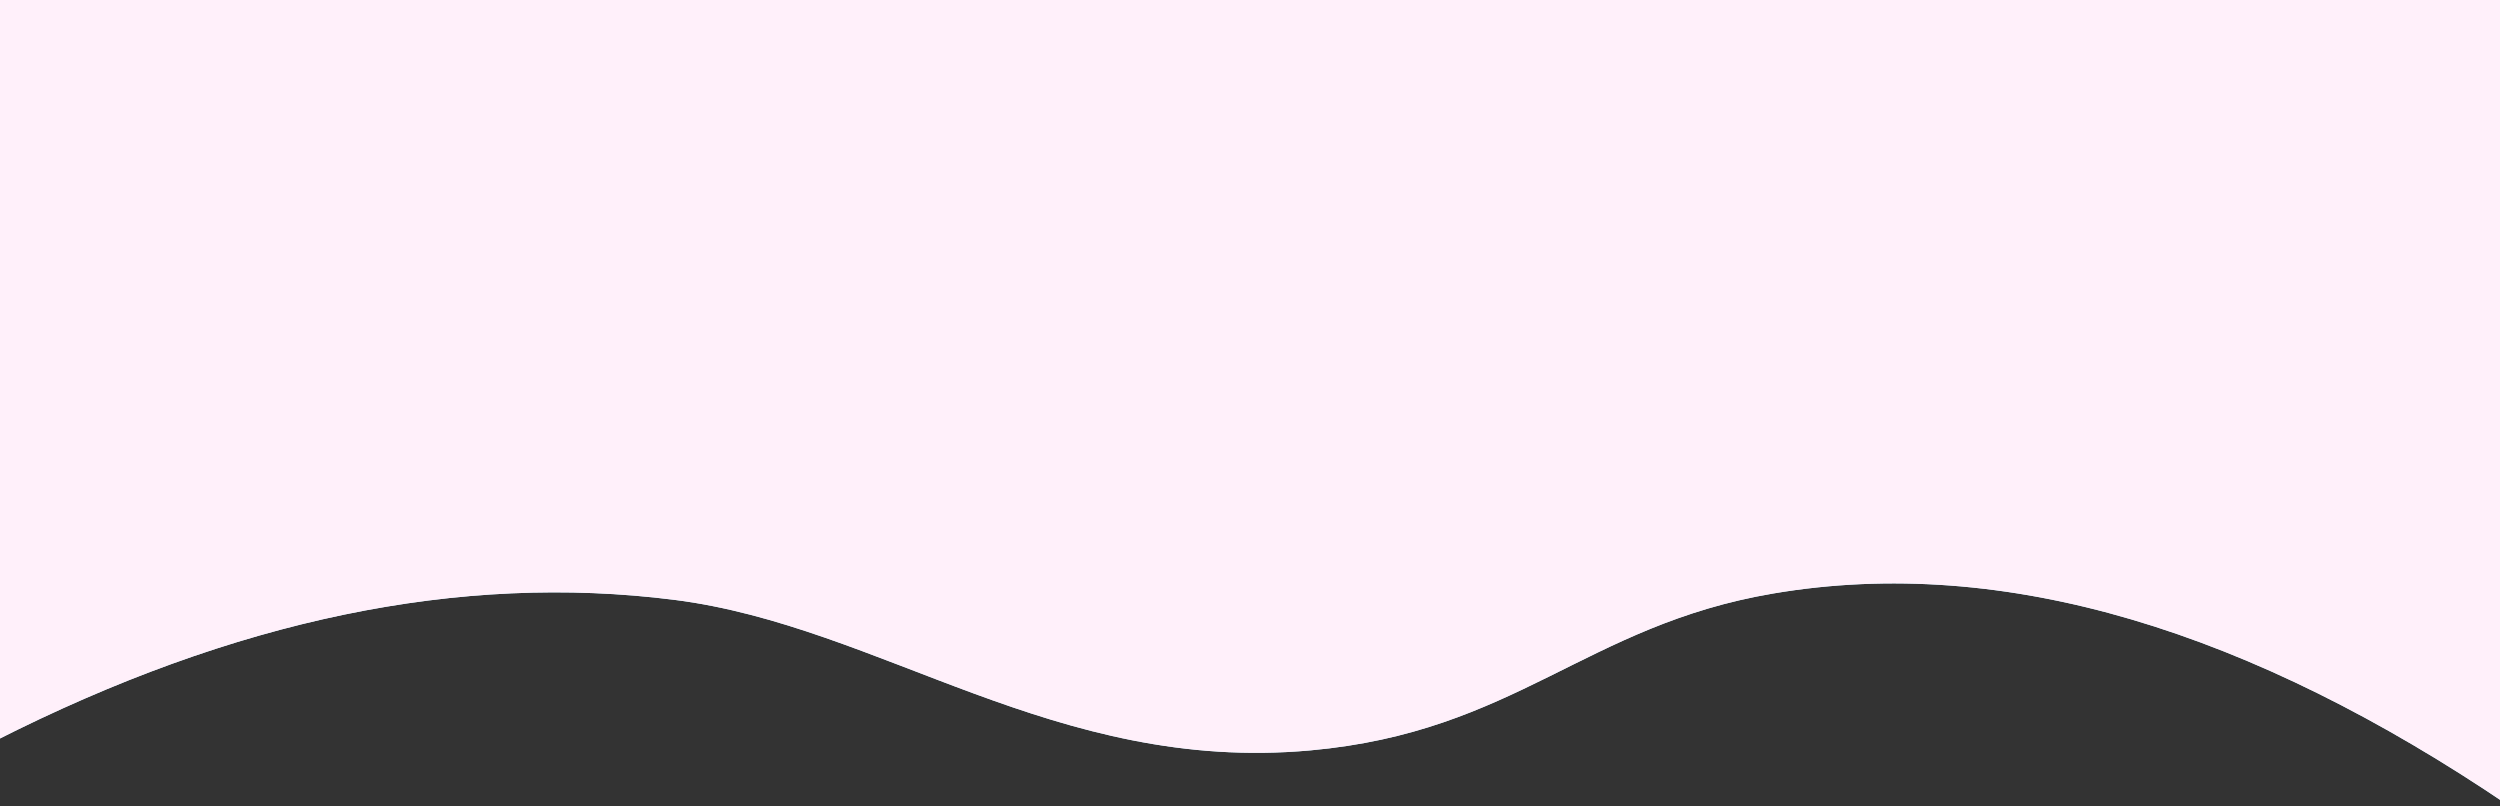
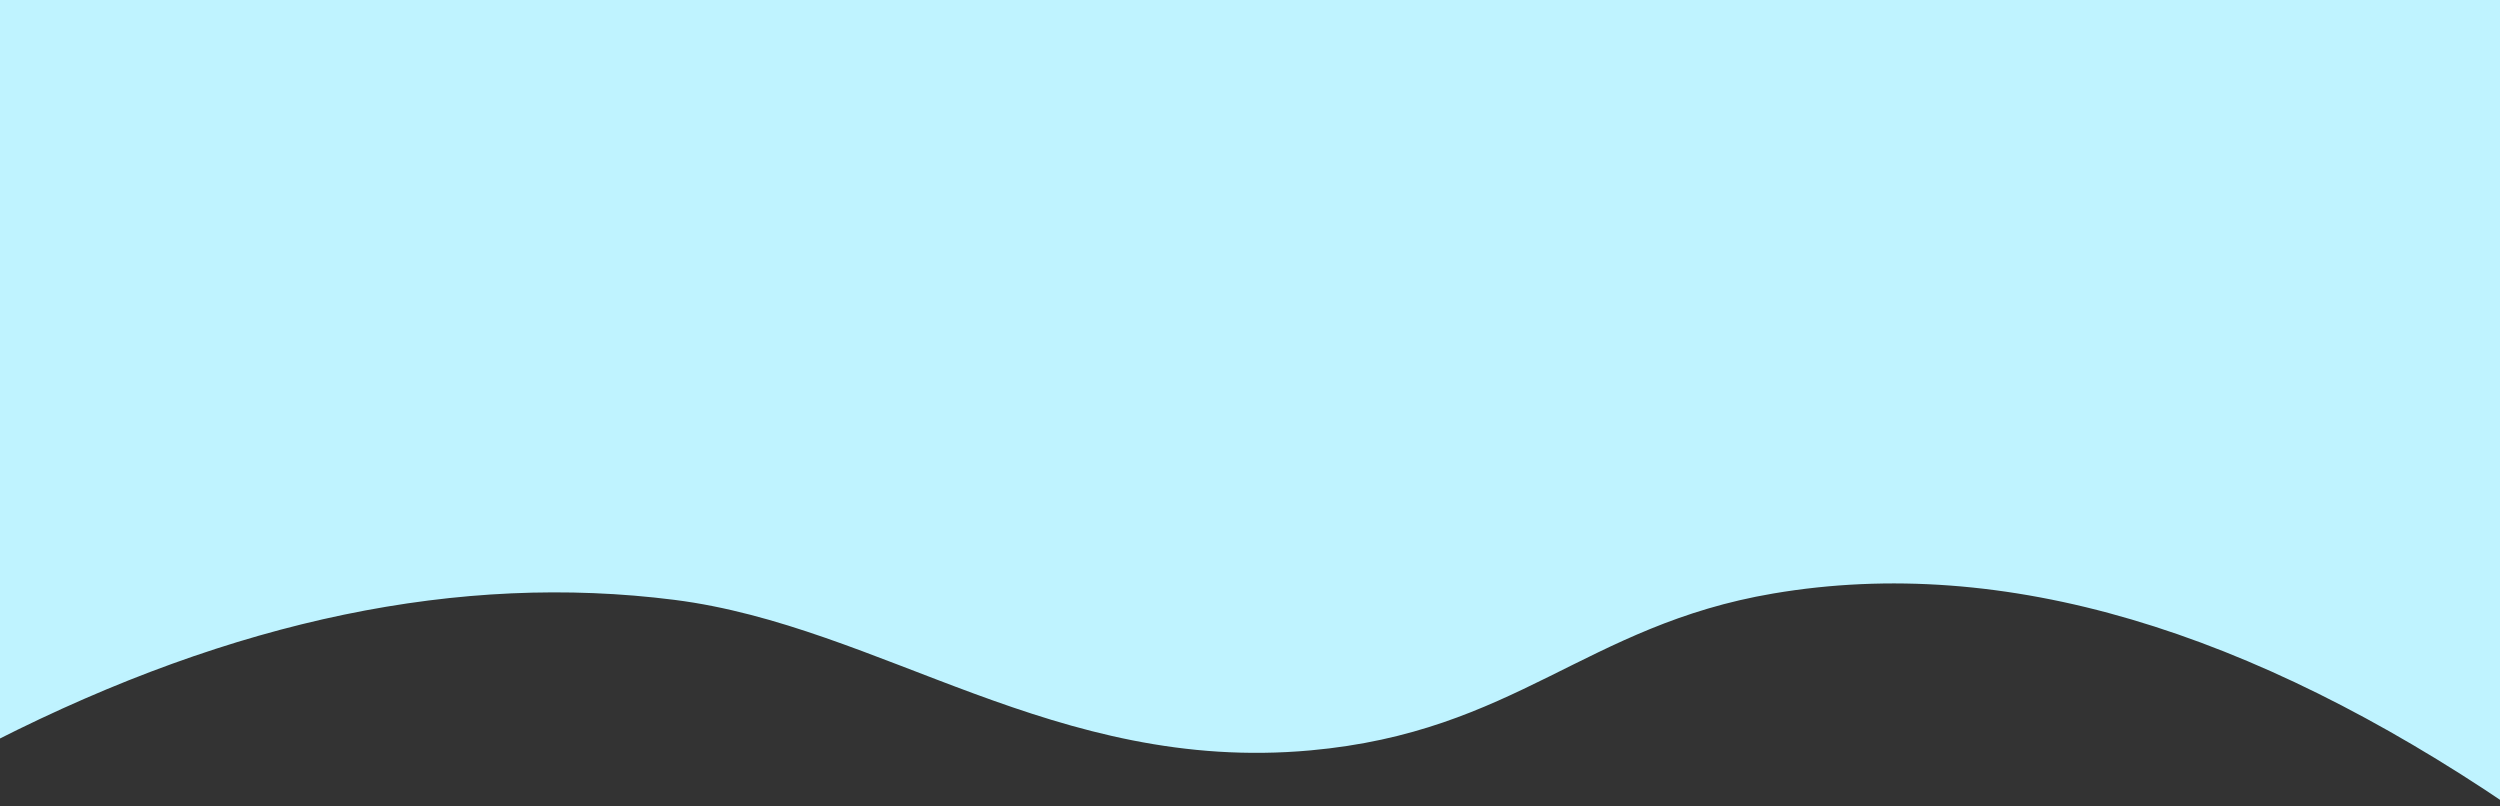
<svg xmlns="http://www.w3.org/2000/svg" version="1.1" id="圖層_1" x="0px" y="0px" viewBox="0 0 1920 619" style="enable-background:new 0 0 1920 619;" xml:space="preserve">
  <rect x="0" y="0" width="1920" height="619" fill="#333333" stroke="none" />
  <style type="text/css">
	.st0{fill-rule:evenodd;clip-rule:evenodd;fill:#BFF3FF;}
	.st1{fill-rule:evenodd;clip-rule:evenodd;fill:url(#SVGID_1_);}
</style>
  <g id="wave1_d">
    <path class="st0" d="M-3.7,569C180,475.8,353.2,439.8,518,460.7c158.6,20.2,292.5,133.4,488.4,115.6   c157.7-14.3,211.1-96,355.5-120.5c177.9-30.2,367.3,29,565.2,163.2V-12H-5L-3.7,569z" />
    <linearGradient id="SVGID_1_" gradientUnits="userSpaceOnUse" x1="961.05" y1="1063" x2="961.05" y2="432" gradientTransform="matrix(1 0 0 1 0 -444)">
      <stop offset="0" style="stop-color:#FFF0FA" />
      <stop offset="1" style="stop-color:#FFF0FA" />
    </linearGradient>
-     <path class="st1" d="M-3.7,569C180,475.8,353.2,439.8,518,460.7c158.6,20.2,292.5,133.4,488.4,115.6   c157.7-14.3,211.1-96,355.5-120.5c177.9-30.2,367.3,29,565.2,163.2V-12H-5L-3.7,569z" />
  </g>
</svg>